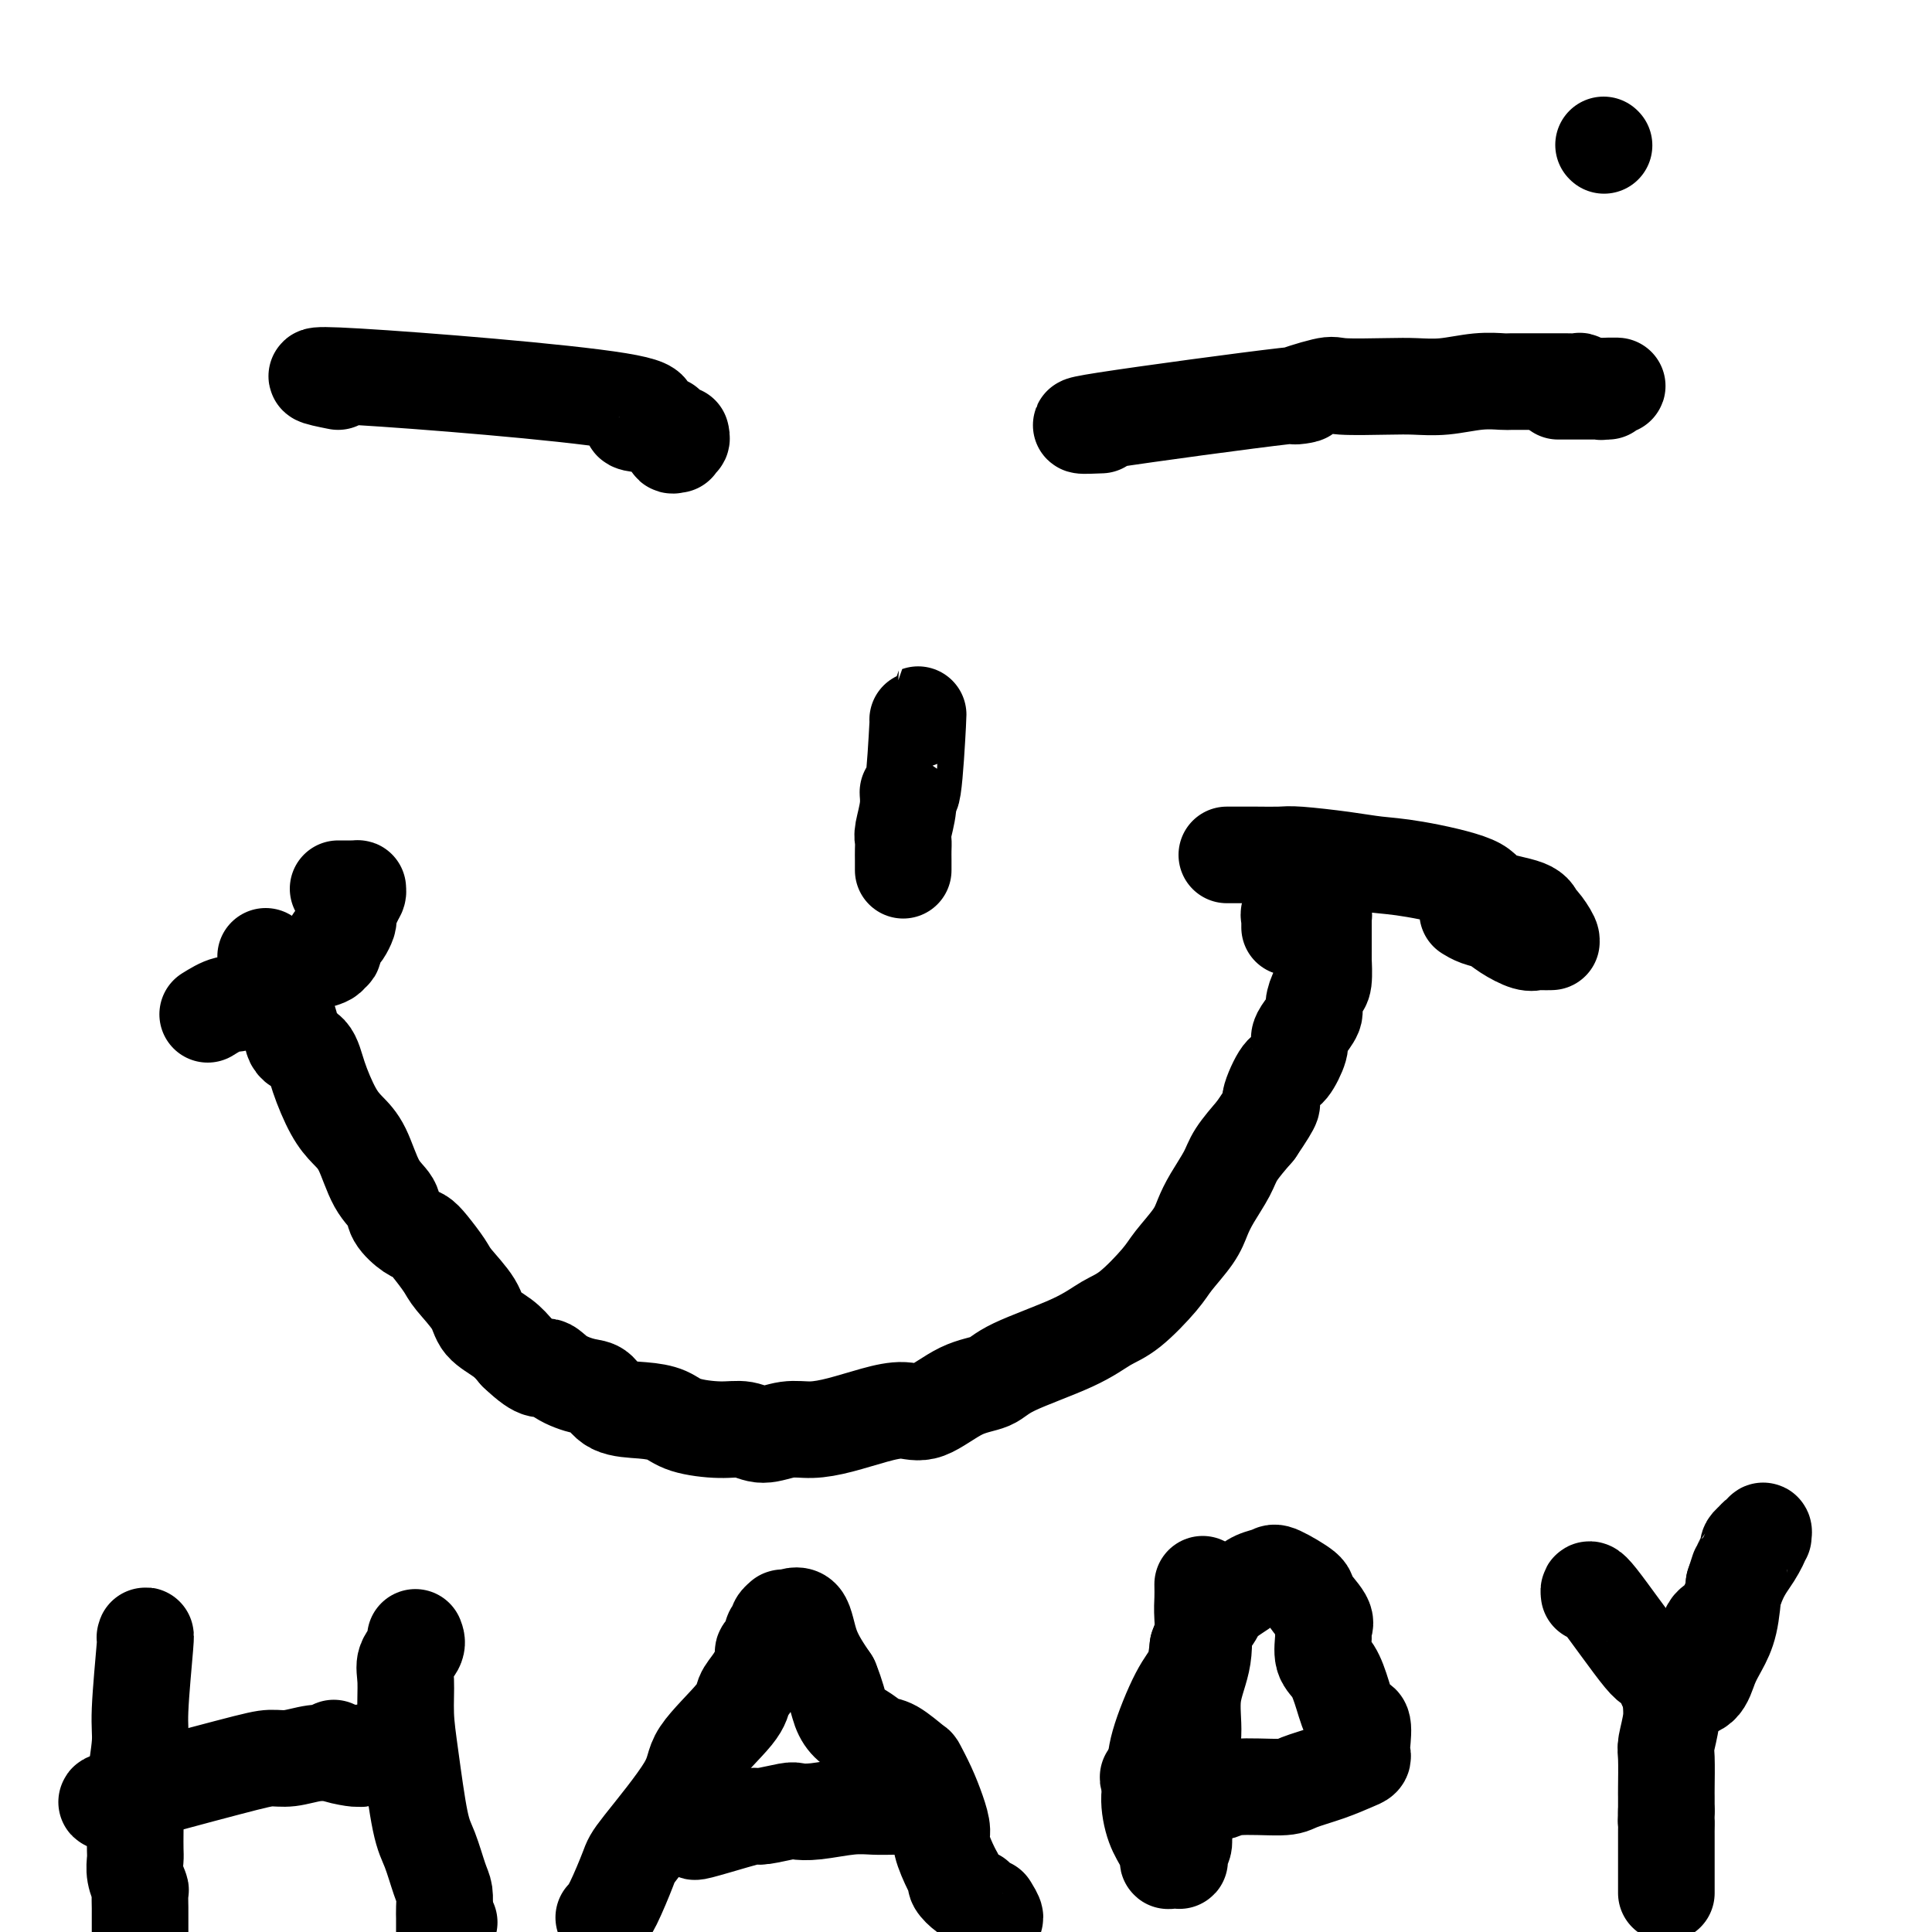
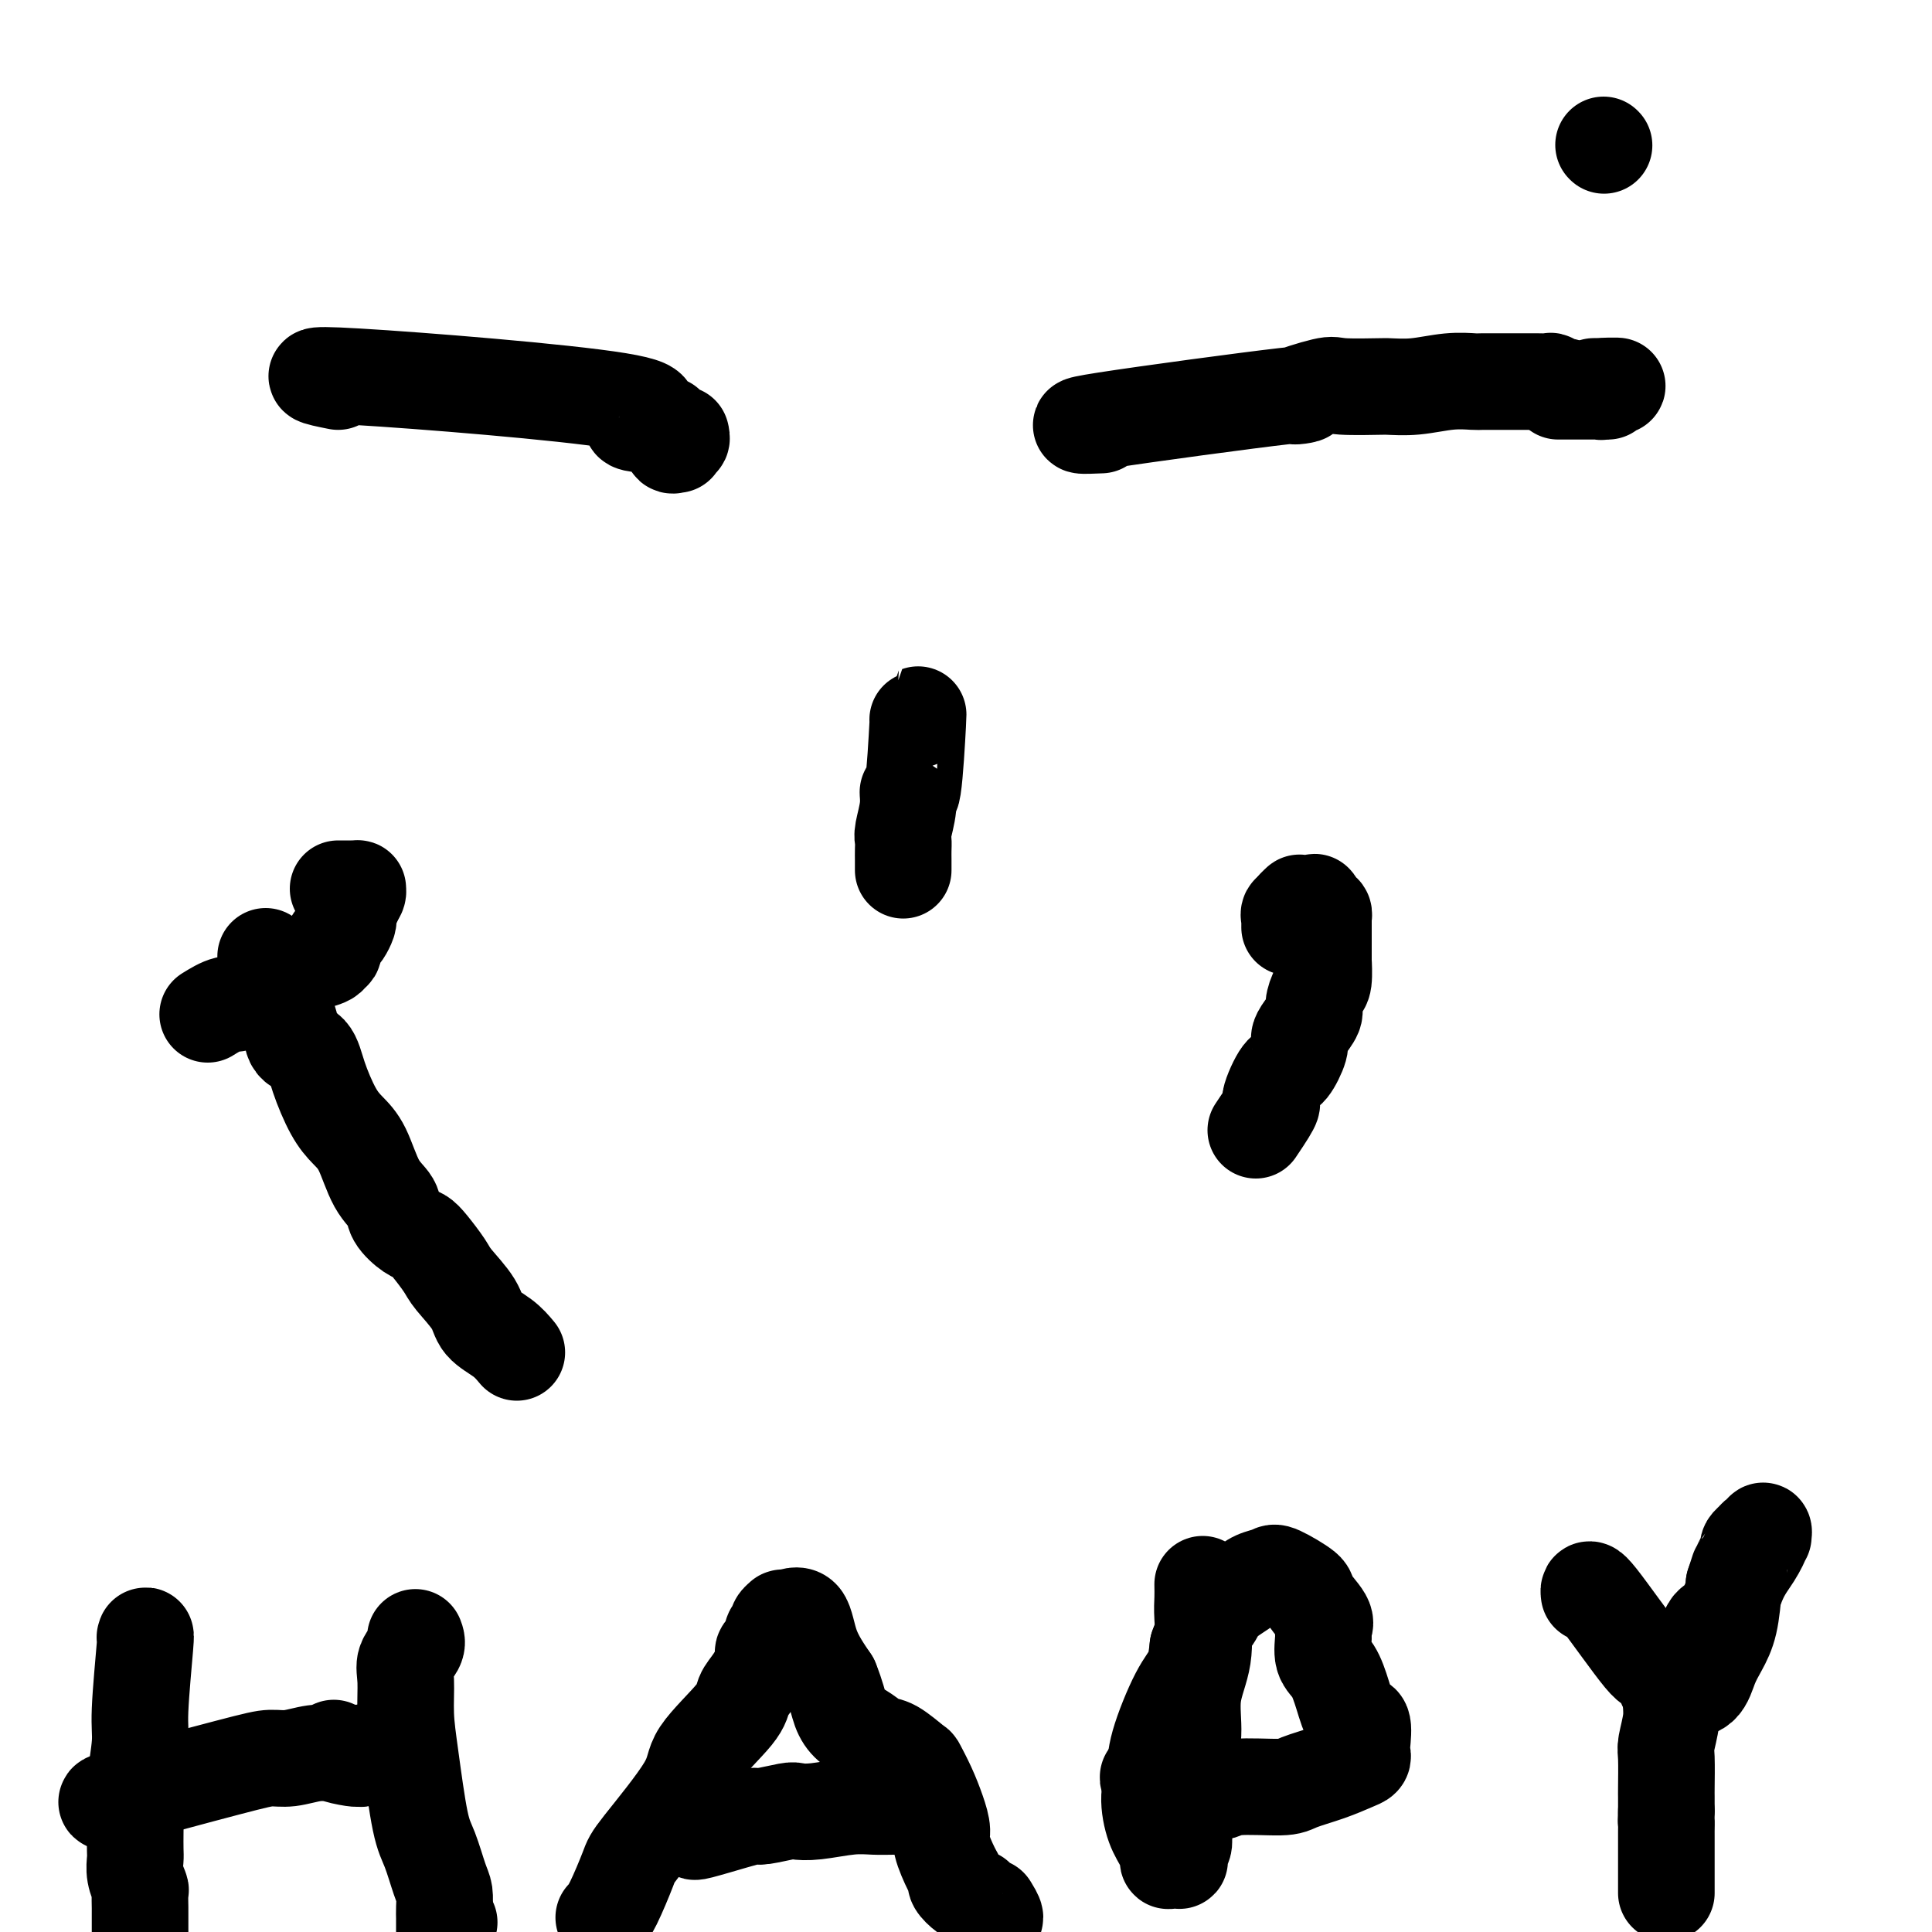
<svg xmlns="http://www.w3.org/2000/svg" viewBox="0 0 400 400" version="1.1">
  <g fill="none" stroke="#000000" stroke-width="20" stroke-linecap="round" stroke-linejoin="round">
    <path d="M55,198c0.411,0.405 0.821,0.810 1,1c0.179,0.190 0.126,0.166 0,1c-0.126,0.834 -0.325,2.525 0,4c0.325,1.475 1.174,2.734 2,4c0.826,1.266 1.628,2.541 2,4c0.372,1.459 0.315,3.104 1,4c0.685,0.896 2.112,1.044 3,2c0.888,0.956 1.237,2.720 2,5c0.763,2.280 1.938,5.075 3,7c1.062,1.925 2.009,2.979 3,4c0.991,1.021 2.027,2.007 3,4c0.973,1.993 1.885,4.992 3,7c1.115,2.008 2.433,3.025 3,4c0.567,0.975 0.383,1.906 1,3c0.617,1.094 2.036,2.349 3,3c0.964,0.651 1.474,0.698 2,1c0.526,0.302 1.070,0.860 2,2c0.930,1.140 2.248,2.860 3,4c0.752,1.140 0.939,1.698 2,3c1.061,1.302 2.996,3.349 4,5c1.004,1.651 1.078,2.906 2,4c0.922,1.094 2.692,2.027 4,3c1.308,0.973 2.154,1.987 3,3" />
-     <path d="M107,280c5.115,4.921 5.401,3.224 6,3c0.599,-0.224 1.509,1.025 3,2c1.491,0.975 3.561,1.675 5,2c1.439,0.325 2.247,0.276 3,1c0.753,0.724 1.450,2.223 3,3c1.550,0.777 3.955,0.834 6,1c2.045,0.166 3.732,0.442 5,1c1.268,0.558 2.116,1.400 4,2c1.884,0.600 4.802,0.960 7,1c2.198,0.040 3.674,-0.240 5,0c1.326,0.240 2.502,1.000 4,1c1.498,-0.000 3.317,-0.761 5,-1c1.683,-0.239 3.231,0.045 5,0c1.769,-0.045 3.759,-0.418 6,-1c2.241,-0.582 4.732,-1.373 7,-2c2.268,-0.627 4.311,-1.089 6,-1c1.689,0.089 3.024,0.730 5,0c1.976,-0.730 4.594,-2.832 7,-4c2.406,-1.168 4.602,-1.401 6,-2c1.398,-0.599 1.999,-1.564 5,-3c3.001,-1.436 8.402,-3.345 12,-5c3.598,-1.655 5.394,-3.058 7,-4c1.606,-0.942 3.021,-1.424 5,-3c1.979,-1.576 4.521,-4.247 6,-6c1.479,-1.753 1.895,-2.587 3,-4c1.105,-1.413 2.899,-3.405 4,-5c1.101,-1.595 1.508,-2.792 2,-4c0.492,-1.208 1.070,-2.427 2,-4c0.930,-1.573 2.212,-3.500 3,-5c0.788,-1.500 1.082,-2.571 2,-4c0.918,-1.429 2.459,-3.214 4,-5" />
    <path d="M260,234c4.604,-6.796 3.114,-5.288 3,-6c-0.114,-0.712 1.148,-3.646 2,-5c0.852,-1.354 1.294,-1.129 2,-2c0.706,-0.871 1.677,-2.837 2,-4c0.323,-1.163 -0.002,-1.523 0,-2c0.002,-0.477 0.330,-1.069 1,-2c0.670,-0.931 1.682,-2.199 2,-3c0.318,-0.801 -0.058,-1.135 0,-2c0.058,-0.865 0.552,-2.260 1,-3c0.448,-0.740 0.852,-0.823 1,-2c0.148,-1.177 0.040,-3.448 0,-4c-0.040,-0.552 -0.011,0.614 0,0c0.011,-0.614 0.003,-3.009 0,-4c-0.003,-0.991 -0.001,-0.577 0,-1c0.001,-0.423 -0.000,-1.682 0,-2c0.000,-0.318 0.001,0.303 0,0c-0.001,-0.303 -0.003,-1.532 0,-2c0.003,-0.468 0.011,-0.176 0,0c-0.011,0.176 -0.042,0.236 0,0c0.042,-0.236 0.157,-0.767 0,-1c-0.157,-0.233 -0.584,-0.168 -1,0c-0.416,0.168 -0.819,0.437 -1,0c-0.181,-0.437 -0.138,-1.582 0,-2c0.138,-0.418 0.373,-0.109 0,0c-0.373,0.109 -1.354,0.018 -2,0c-0.646,-0.018 -0.957,0.036 -1,0c-0.043,-0.036 0.181,-0.164 0,0c-0.181,0.164 -0.766,0.618 -1,1c-0.234,0.382 -0.117,0.691 0,1" />
    <path d="M268,189c-0.868,0.017 -0.036,0.060 0,0c0.036,-0.060 -0.722,-0.223 -1,0c-0.278,0.223 -0.074,0.830 0,1c0.074,0.170 0.020,-0.098 0,0c-0.020,0.098 -0.005,0.562 0,1c0.005,0.438 0.001,0.849 0,1c-0.001,0.151 -0.000,0.043 0,0c0.000,-0.043 0.000,-0.022 0,0" />
-     <path d="M254,177c0.528,0.002 1.056,0.003 2,0c0.944,-0.003 2.305,-0.012 4,0c1.695,0.012 3.723,0.043 5,0c1.277,-0.043 1.803,-0.161 4,0c2.197,0.161 6.064,0.599 9,1c2.936,0.401 4.941,0.764 7,1c2.059,0.236 4.173,0.344 8,1c3.827,0.656 9.367,1.862 12,3c2.633,1.138 2.359,2.210 4,3c1.641,0.790 5.196,1.297 7,2c1.804,0.703 1.856,1.600 2,2c0.144,0.400 0.380,0.303 1,1c0.620,0.697 1.623,2.187 2,3c0.377,0.813 0.126,0.950 0,1c-0.126,0.050 -0.129,0.015 0,0c0.129,-0.015 0.390,-0.010 0,0c-0.390,0.010 -1.430,0.024 -2,0c-0.570,-0.024 -0.670,-0.086 -1,0c-0.330,0.086 -0.891,0.321 -2,0c-1.109,-0.321 -2.767,-1.196 -4,-2c-1.233,-0.804 -2.042,-1.535 -3,-2c-0.958,-0.465 -2.066,-0.664 -3,-1c-0.934,-0.336 -1.696,-0.810 -2,-1c-0.304,-0.190 -0.152,-0.095 0,0" />
    <path d="M43,210c1.373,-0.849 2.746,-1.698 4,-2c1.254,-0.302 2.388,-0.057 4,-1c1.612,-0.943 3.700,-3.075 5,-4c1.300,-0.925 1.810,-0.643 3,-1c1.190,-0.357 3.060,-1.354 4,-2c0.940,-0.646 0.949,-0.942 1,-1c0.051,-0.058 0.143,0.120 1,0c0.857,-0.120 2.479,-0.540 3,-1c0.521,-0.460 -0.057,-0.959 0,-1c0.057,-0.041 0.750,0.378 1,0c0.250,-0.378 0.056,-1.553 0,-2c-0.056,-0.447 0.027,-0.165 0,0c-0.027,0.165 -0.165,0.213 0,0c0.165,-0.213 0.632,-0.686 1,-1c0.368,-0.314 0.638,-0.469 1,-1c0.362,-0.531 0.815,-1.438 1,-2c0.185,-0.562 0.101,-0.780 0,-1c-0.101,-0.220 -0.220,-0.444 0,-1c0.220,-0.556 0.777,-1.445 1,-2c0.223,-0.555 0.111,-0.778 0,-1" />
    <path d="M73,186c0.711,-1.812 -0.010,-0.342 0,0c0.010,0.342 0.751,-0.444 1,-1c0.249,-0.556 0.008,-0.881 0,-1c-0.008,-0.119 0.219,-0.032 0,0c-0.219,0.032 -0.882,0.009 -1,0c-0.118,-0.009 0.309,-0.002 0,0c-0.309,0.002 -1.352,0.001 -2,0c-0.648,-0.001 -0.899,-0.000 -1,0c-0.101,0.000 -0.050,0.000 0,0" />
    <path d="M70,79c-4.370,-0.876 -8.740,-1.752 4,-1c12.740,0.752 42.591,3.132 54,5c11.409,1.868 4.378,3.222 3,4c-1.378,0.778 2.899,0.979 5,1c2.101,0.021 2.026,-0.137 2,0c-0.026,0.137 -0.003,0.571 0,1c0.003,0.429 -0.014,0.855 0,1c0.014,0.145 0.060,0.010 0,0c-0.060,-0.010 -0.226,0.103 0,0c0.226,-0.103 0.844,-0.424 1,0c0.156,0.424 -0.151,1.593 0,2c0.151,0.407 0.758,0.053 1,0c0.242,-0.053 0.117,0.196 0,0c-0.117,-0.196 -0.228,-0.837 0,-1c0.228,-0.163 0.793,0.152 1,0c0.207,-0.152 0.056,-0.772 0,-1c-0.056,-0.228 -0.016,-0.065 0,0c0.016,0.065 0.008,0.033 0,0" />
-     <path d="M228,88c-3.751,0.160 -7.503,0.320 1,-1c8.503,-1.320 29.260,-4.119 37,-5c7.740,-0.881 2.463,0.156 2,0c-0.463,-0.156 3.889,-1.505 6,-2c2.111,-0.495 1.981,-0.136 4,0c2.019,0.136 6.187,0.051 9,0c2.813,-0.051 4.270,-0.066 6,0c1.730,0.066 3.734,0.214 6,0c2.266,-0.214 4.795,-0.789 7,-1c2.205,-0.211 4.088,-0.057 5,0c0.912,0.057 0.855,0.015 2,0c1.145,-0.015 3.492,-0.005 5,0c1.508,0.005 2.176,0.005 3,0c0.824,-0.005 1.804,-0.015 3,0c1.196,0.015 2.609,0.056 3,0c0.391,-0.056 -0.241,-0.207 0,0c0.241,0.207 1.355,0.774 2,1c0.645,0.226 0.823,0.113 1,0" />
+     <path d="M228,88c-3.751,0.160 -7.503,0.320 1,-1c8.503,-1.320 29.260,-4.119 37,-5c7.740,-0.881 2.463,0.156 2,0c-0.463,-0.156 3.889,-1.505 6,-2c2.111,-0.495 1.981,-0.136 4,0c2.019,0.136 6.187,0.051 9,0c1.730,0.066 3.734,0.214 6,0c2.266,-0.214 4.795,-0.789 7,-1c2.205,-0.211 4.088,-0.057 5,0c0.912,0.057 0.855,0.015 2,0c1.145,-0.015 3.492,-0.005 5,0c1.508,0.005 2.176,0.005 3,0c0.824,-0.005 1.804,-0.015 3,0c1.196,0.015 2.609,0.056 3,0c0.391,-0.056 -0.241,-0.207 0,0c0.241,0.207 1.355,0.774 2,1c0.645,0.226 0.823,0.113 1,0" />
    <path d="M330,80c8.908,-0.061 3.176,-0.212 1,0c-2.176,0.212 -0.798,0.789 0,1c0.798,0.211 1.015,0.057 1,0c-0.015,-0.057 -0.264,-0.015 0,0c0.264,0.015 1.040,0.004 1,0c-0.040,-0.004 -0.897,-0.001 -2,0c-1.103,0.001 -2.451,0.000 -4,0c-1.549,-0.000 -3.300,-0.000 -4,0c-0.700,0.000 -0.350,0.000 0,0" />
    <path d="M190,149c0.081,-1.034 0.161,-2.067 0,1c-0.161,3.067 -0.565,10.236 -1,13c-0.435,2.764 -0.901,1.125 -1,1c-0.099,-0.125 0.170,1.264 0,3c-0.170,1.736 -0.778,3.817 -1,5c-0.222,1.183 -0.060,1.466 0,2c0.060,0.534 0.016,1.320 0,2c-0.016,0.680 -0.004,1.254 0,2c0.004,0.746 0.001,1.662 0,2c-0.001,0.338 -0.000,0.096 0,0c0.000,-0.096 0.000,-0.048 0,0" />
    <path d="M30,339c0.121,-0.471 0.243,-0.942 0,2c-0.243,2.942 -0.850,9.297 -1,13c-0.150,3.703 0.156,4.753 0,7c-0.156,2.247 -0.774,5.689 -1,8c-0.226,2.311 -0.062,3.489 0,5c0.062,1.511 0.020,3.354 0,5c-0.020,1.646 -0.020,3.093 0,4c0.020,0.907 0.058,1.272 0,2c-0.058,0.728 -0.212,1.819 0,3c0.212,1.181 0.789,2.452 1,3c0.211,0.548 0.057,0.373 0,1c-0.057,0.627 -0.015,2.055 0,3c0.015,0.945 0.004,1.408 0,2c-0.004,0.592 -0.001,1.312 0,2c0.001,0.688 0.001,1.344 0,2" />
    <path d="M24,373c-1.819,0.194 -3.639,0.388 1,-1c4.639,-1.388 15.735,-4.358 22,-6c6.265,-1.642 7.698,-1.957 9,-2c1.302,-0.043 2.472,0.184 4,0c1.528,-0.184 3.414,-0.781 5,-1c1.586,-0.219 2.873,-0.060 4,0c1.127,0.060 2.093,0.020 3,0c0.907,-0.020 1.756,-0.019 2,0c0.244,0.019 -0.117,0.058 0,0c0.117,-0.058 0.711,-0.211 1,0c0.289,0.211 0.273,0.786 0,1c-0.273,0.214 -0.801,0.068 -1,0c-0.199,-0.068 -0.067,-0.057 0,0c0.067,0.057 0.070,0.160 -1,0c-1.070,-0.160 -3.211,-0.581 -4,-1c-0.789,-0.419 -0.225,-0.834 0,-1c0.225,-0.166 0.113,-0.083 0,0" />
    <path d="M86,339c0.228,0.583 0.455,1.165 0,2c-0.455,0.835 -1.594,1.921 -2,3c-0.406,1.079 -0.079,2.151 0,4c0.079,1.849 -0.092,4.473 0,7c0.092,2.527 0.445,4.955 1,9c0.555,4.045 1.312,9.706 2,13c0.688,3.294 1.309,4.220 2,6c0.691,1.780 1.453,4.412 2,6c0.547,1.588 0.879,2.130 1,3c0.121,0.870 0.033,2.068 0,3c-0.033,0.932 -0.009,1.597 0,2c0.009,0.403 0.003,0.544 0,1c-0.003,0.456 -0.001,1.228 0,2" />
    <path d="M93,398c0.000,0.000 0.000,0.000 0,0c0.000,0.000 0.000,0.000 0,0" />
    <path d="M125,397c0.526,-0.540 1.052,-1.081 2,-3c0.948,-1.919 2.317,-5.217 3,-7c0.683,-1.783 0.679,-2.053 3,-5c2.321,-2.947 6.967,-8.573 9,-12c2.033,-3.427 1.452,-4.655 3,-7c1.548,-2.345 5.223,-5.809 7,-8c1.777,-2.191 1.656,-3.111 2,-4c0.344,-0.889 1.154,-1.749 2,-3c0.846,-1.251 1.730,-2.894 2,-4c0.270,-1.106 -0.072,-1.673 0,-2c0.072,-0.327 0.559,-0.412 1,-1c0.441,-0.588 0.836,-1.678 1,-2c0.164,-0.322 0.097,0.125 0,0c-0.097,-0.125 -0.223,-0.821 0,-1c0.223,-0.179 0.796,0.158 1,0c0.204,-0.158 0.041,-0.813 0,-1c-0.041,-0.187 0.042,0.094 0,0c-0.042,-0.094 -0.208,-0.561 0,-1c0.208,-0.439 0.789,-0.848 1,-1c0.211,-0.152 0.053,-0.045 0,0c-0.053,0.045 0.001,0.029 0,0c-0.001,-0.029 -0.055,-0.071 0,0c0.055,0.071 0.221,0.256 1,0c0.779,-0.256 2.171,-0.954 3,0c0.829,0.954 1.094,3.558 2,6c0.906,2.442 2.453,4.721 4,7" />
    <path d="M172,348c1.298,3.212 1.542,4.742 2,6c0.458,1.258 1.128,2.243 2,3c0.872,0.757 1.945,1.286 3,2c1.055,0.714 2.092,1.614 3,2c0.908,0.386 1.686,0.259 3,1c1.314,0.741 3.165,2.352 4,3c0.835,0.648 0.653,0.334 1,1c0.347,0.666 1.224,2.311 2,4c0.776,1.689 1.452,3.423 2,5c0.548,1.577 0.968,2.999 1,4c0.032,1.001 -0.326,1.581 0,3c0.326,1.419 1.335,3.677 2,5c0.665,1.323 0.987,1.711 1,2c0.013,0.289 -0.282,0.478 0,1c0.282,0.522 1.141,1.378 2,2c0.859,0.622 1.719,1.012 2,1c0.281,-0.012 -0.017,-0.424 0,0c0.017,0.424 0.349,1.685 1,2c0.651,0.315 1.621,-0.315 2,0c0.379,0.315 0.168,1.576 0,2c-0.168,0.424 -0.292,0.011 0,0c0.292,-0.011 1.002,0.382 1,0c-0.002,-0.382 -0.715,-1.538 -1,-2c-0.285,-0.462 -0.143,-0.231 0,0" />
    <path d="M144,379c-0.255,0.194 -0.510,0.388 1,0c1.510,-0.388 4.784,-1.358 7,-2c2.216,-0.642 3.373,-0.956 4,-1c0.627,-0.044 0.722,0.180 2,0c1.278,-0.180 3.738,-0.766 5,-1c1.262,-0.234 1.326,-0.115 2,0c0.674,0.115 1.957,0.227 4,0c2.043,-0.227 4.847,-0.793 7,-1c2.153,-0.207 3.655,-0.055 5,0c1.345,0.055 2.533,0.015 4,0c1.467,-0.015 3.214,-0.004 4,0c0.786,0.004 0.610,0.001 1,0c0.390,-0.001 1.344,-0.000 2,0c0.656,0.000 1.013,0.000 1,0c-0.013,-0.000 -0.395,-0.000 -1,0c-0.605,0.000 -1.432,0.000 -2,0c-0.568,-0.000 -0.877,-0.000 -1,0c-0.123,0.000 -0.062,0.000 0,0" />
    <path d="M249,328c0.017,1.007 0.034,2.014 0,3c-0.034,0.986 -0.118,1.952 0,4c0.118,2.048 0.439,5.178 0,8c-0.439,2.822 -1.638,5.335 -2,8c-0.362,2.665 0.113,5.483 0,8c-0.113,2.517 -0.814,4.734 -1,7c-0.186,2.266 0.143,4.581 0,6c-0.143,1.419 -0.757,1.943 -1,3c-0.243,1.057 -0.116,2.648 0,4c0.116,1.352 0.219,2.467 0,3c-0.219,0.533 -0.762,0.485 -1,1c-0.238,0.515 -0.171,1.594 0,2c0.171,0.406 0.446,0.141 0,0c-0.446,-0.141 -1.613,-0.158 -2,0c-0.387,0.158 0.005,0.490 0,0c-0.005,-0.490 -0.407,-1.801 -1,-3c-0.593,-1.199 -1.376,-2.284 -2,-4c-0.624,-1.716 -1.089,-4.061 -1,-6c0.089,-1.939 0.731,-3.473 1,-5c0.269,-1.527 0.165,-3.049 1,-6c0.835,-2.951 2.609,-7.333 4,-10c1.391,-2.667 2.397,-3.619 3,-5c0.603,-1.381 0.801,-3.190 1,-5" />
    <path d="M248,341c2.160,-6.014 2.561,-5.548 3,-6c0.439,-0.452 0.915,-1.823 2,-3c1.085,-1.177 2.779,-2.162 4,-3c1.221,-0.838 1.970,-1.531 3,-2c1.030,-0.469 2.340,-0.715 3,-1c0.660,-0.285 0.670,-0.610 2,0c1.330,0.610 3.978,2.153 5,3c1.022,0.847 0.416,0.996 1,2c0.584,1.004 2.359,2.861 3,4c0.641,1.139 0.150,1.559 0,2c-0.150,0.441 0.042,0.904 0,2c-0.042,1.096 -0.319,2.826 0,4c0.319,1.174 1.234,1.792 2,3c0.766,1.208 1.382,3.006 2,5c0.618,1.994 1.239,4.184 2,5c0.761,0.816 1.664,0.259 2,1c0.336,0.741 0.105,2.779 0,4c-0.105,1.221 -0.084,1.626 0,2c0.084,0.374 0.230,0.717 0,1c-0.230,0.283 -0.835,0.505 -2,1c-1.165,0.495 -2.890,1.262 -5,2c-2.110,0.738 -4.603,1.448 -6,2c-1.397,0.552 -1.696,0.948 -4,1c-2.304,0.052 -6.613,-0.239 -9,0c-2.387,0.239 -2.853,1.007 -4,1c-1.147,-0.007 -2.976,-0.789 -5,-1c-2.024,-0.211 -4.244,0.150 -5,0c-0.756,-0.150 -0.050,-0.810 0,-1c0.050,-0.190 -0.557,0.088 -1,0c-0.443,-0.088 -0.721,-0.544 -1,-1" />
    <path d="M240,368c-4.064,-0.249 -1.724,0.130 -1,0c0.724,-0.130 -0.166,-0.767 0,-1c0.166,-0.233 1.390,-0.063 2,0c0.610,0.063 0.607,0.017 1,0c0.393,-0.017 1.183,-0.005 2,0c0.817,0.005 1.662,0.001 2,0c0.338,-0.001 0.169,-0.001 0,0" />
    <path d="M329,330c-0.111,-0.904 -0.223,-1.809 2,1c2.223,2.809 6.780,9.331 9,12c2.220,2.669 2.101,1.484 2,1c-0.101,-0.484 -0.185,-0.267 0,0c0.185,0.267 0.637,0.583 1,1c0.363,0.417 0.636,0.935 1,1c0.364,0.065 0.819,-0.323 1,0c0.181,0.323 0.088,1.358 0,2c-0.088,0.642 -0.169,0.890 0,1c0.169,0.110 0.589,0.082 1,0c0.411,-0.082 0.811,-0.218 1,0c0.189,0.218 0.165,0.790 0,1c-0.165,0.210 -0.473,0.058 0,0c0.473,-0.058 1.726,-0.024 2,0c0.274,0.024 -0.431,0.036 0,0c0.431,-0.036 2.000,-0.120 3,-1c1.000,-0.880 1.433,-2.555 2,-4c0.567,-1.445 1.268,-2.658 2,-4c0.732,-1.342 1.495,-2.812 2,-5c0.505,-2.188 0.753,-5.094 1,-8" />
    <path d="M359,328c1.266,-3.836 0.932,-2.927 1,-3c0.068,-0.073 0.539,-1.129 1,-2c0.461,-0.871 0.911,-1.558 1,-2c0.089,-0.442 -0.183,-0.641 0,-1c0.183,-0.359 0.820,-0.880 1,-1c0.180,-0.120 -0.096,0.160 0,0c0.096,-0.160 0.563,-0.760 1,-1c0.437,-0.240 0.844,-0.119 1,0c0.156,0.119 0.061,0.237 0,0c-0.061,-0.237 -0.088,-0.828 0,-1c0.088,-0.172 0.289,0.074 0,1c-0.289,0.926 -1.070,2.533 -2,4c-0.930,1.467 -2.011,2.793 -3,5c-0.989,2.207 -1.887,5.296 -3,7c-1.113,1.704 -2.440,2.023 -3,3c-0.560,0.977 -0.353,2.613 -1,4c-0.647,1.387 -2.149,2.524 -3,3c-0.851,0.476 -1.050,0.292 -1,1c0.050,0.708 0.349,2.308 0,3c-0.349,0.692 -1.347,0.474 -2,1c-0.653,0.526 -0.959,1.794 -1,3c-0.041,1.206 0.185,2.349 0,4c-0.185,1.651 -0.782,3.810 -1,5c-0.218,1.190 -0.059,1.412 0,3c0.059,1.588 0.016,4.543 0,6c-0.016,1.457 -0.005,1.416 0,2c0.005,0.584 0.002,1.792 0,3" />
    <path d="M345,375c-0.155,3.892 -0.041,2.122 0,2c0.041,-0.122 0.011,1.403 0,2c-0.011,0.597 -0.003,0.267 0,1c0.003,0.733 0.001,2.530 0,3c-0.001,0.470 -0.000,-0.386 0,0c0.000,0.386 0.000,2.015 0,3c-0.000,0.985 -0.000,1.326 0,2c0.000,0.674 0.000,1.679 0,2c-0.000,0.321 -0.000,-0.044 0,0c0.000,0.044 0.000,0.496 0,1c-0.000,0.504 -0.000,1.059 0,1c0.000,-0.059 0.000,-0.731 0,-1c-0.000,-0.269 -0.000,-0.134 0,0" />
    <path d="M332,30c0.000,0.000 0.100,0.100 0.1,0.1" />
  </g>
</svg>